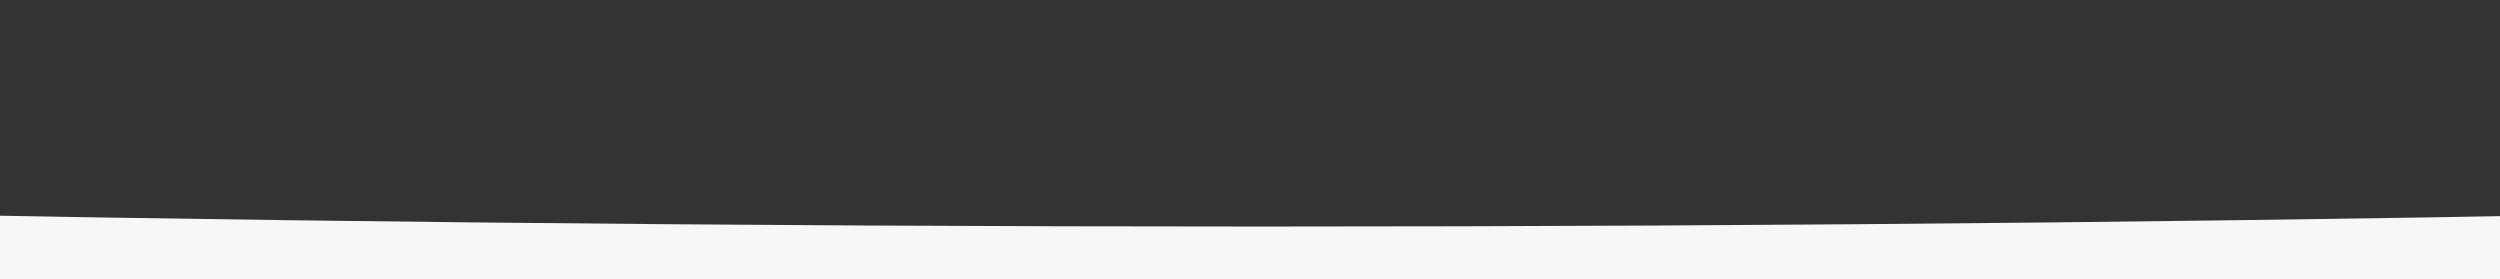
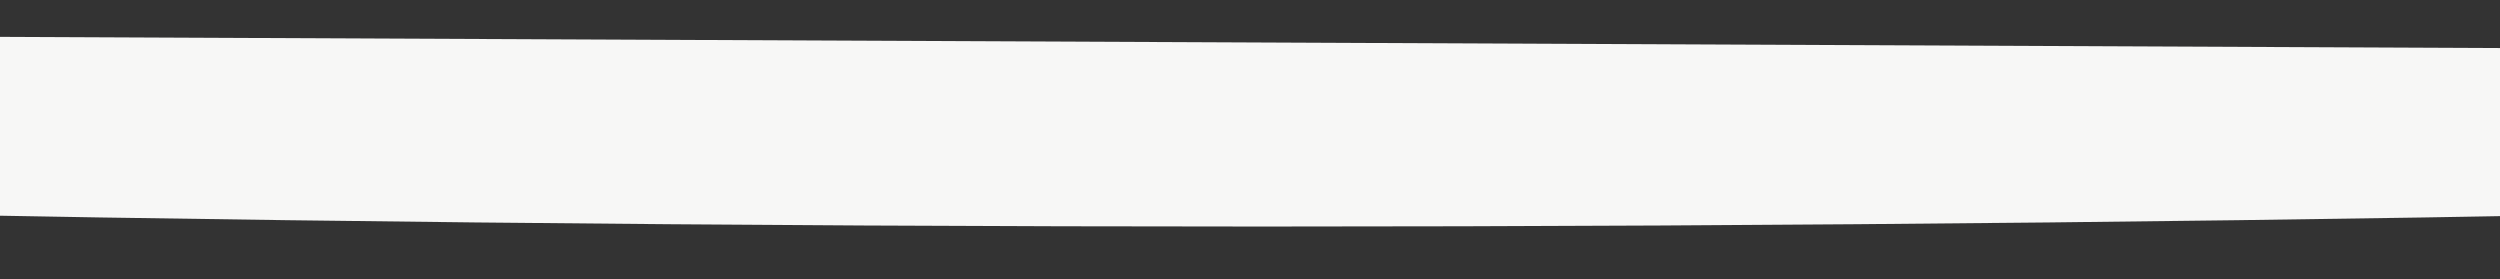
<svg xmlns="http://www.w3.org/2000/svg" version="1.1" id="Capa_1" x="0px" y="0px" viewBox="0 0 618 69" style="enable-background:new 0 0 618 69;" xml:space="preserve">
  <rect x="0" y="0" width="618" height="69" fill="#333333" stroke="none" />
  <style type="text/css">
	.st0{fill:#F7F7F6;}
</style>
-   <path class="st0" d="M1282.9,6c-5.2,27.7-437.9,50-970.9,50S-653.8,33.7-658.9,6H-695v63l2011,9V6H1282.9z" />
+   <path class="st0" d="M1282.9,6c-5.2,27.7-437.9,50-970.9,50S-653.8,33.7-658.9,6H-695l2011,9V6H1282.9z" />
</svg>